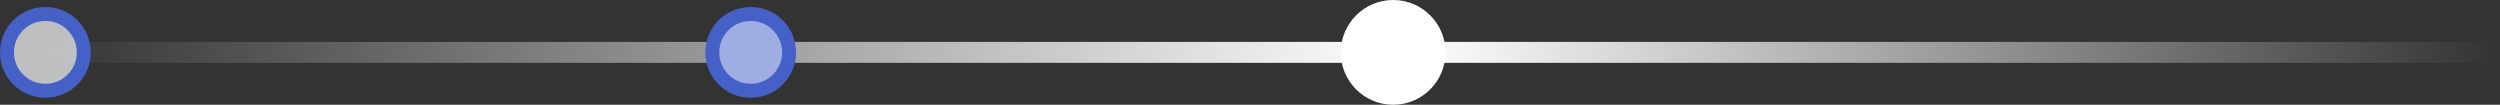
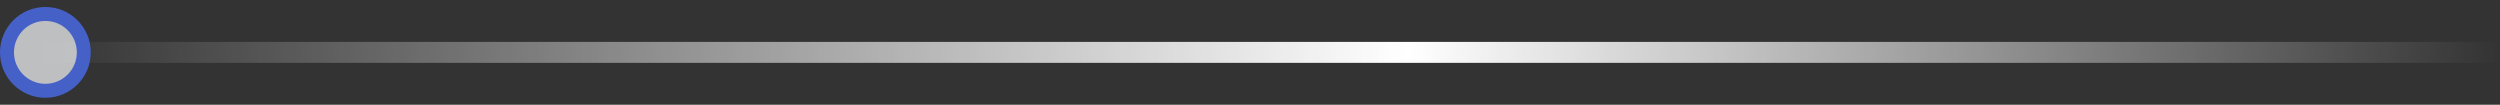
<svg xmlns="http://www.w3.org/2000/svg" width="358" height="15" viewBox="0 0 358 15" fill="none">
  <rect x="0" y="0" width="358" height="15" fill="#333333" stroke="none" />
  <line x1="5" y1="7.5" x2="358" y2="7.5" stroke="url(#paint0_linear_143_243)" stroke-width="3" />
  <circle cx="6.5" cy="7.5" r="5.5" fill="#FAFBFE" fill-opacity="0.7" stroke="#4561C8" stroke-width="2" />
-   <circle cx="199.5" cy="7.5" r="7.5" fill="white" />
-   <circle cx="107.5" cy="7.5" r="5.5" fill="#9FADE3" stroke="#4561C8" stroke-width="2" />
  <defs>
    <linearGradient id="paint0_linear_143_243" x1="5" y1="9.5" x2="358" y2="9.5" gradientUnits="userSpaceOnUse">
      <stop stop-color="white" stop-opacity="0" />
      <stop offset="0.557" stop-color="white" />
      <stop offset="1" stop-color="white" stop-opacity="0" />
    </linearGradient>
  </defs>
</svg>